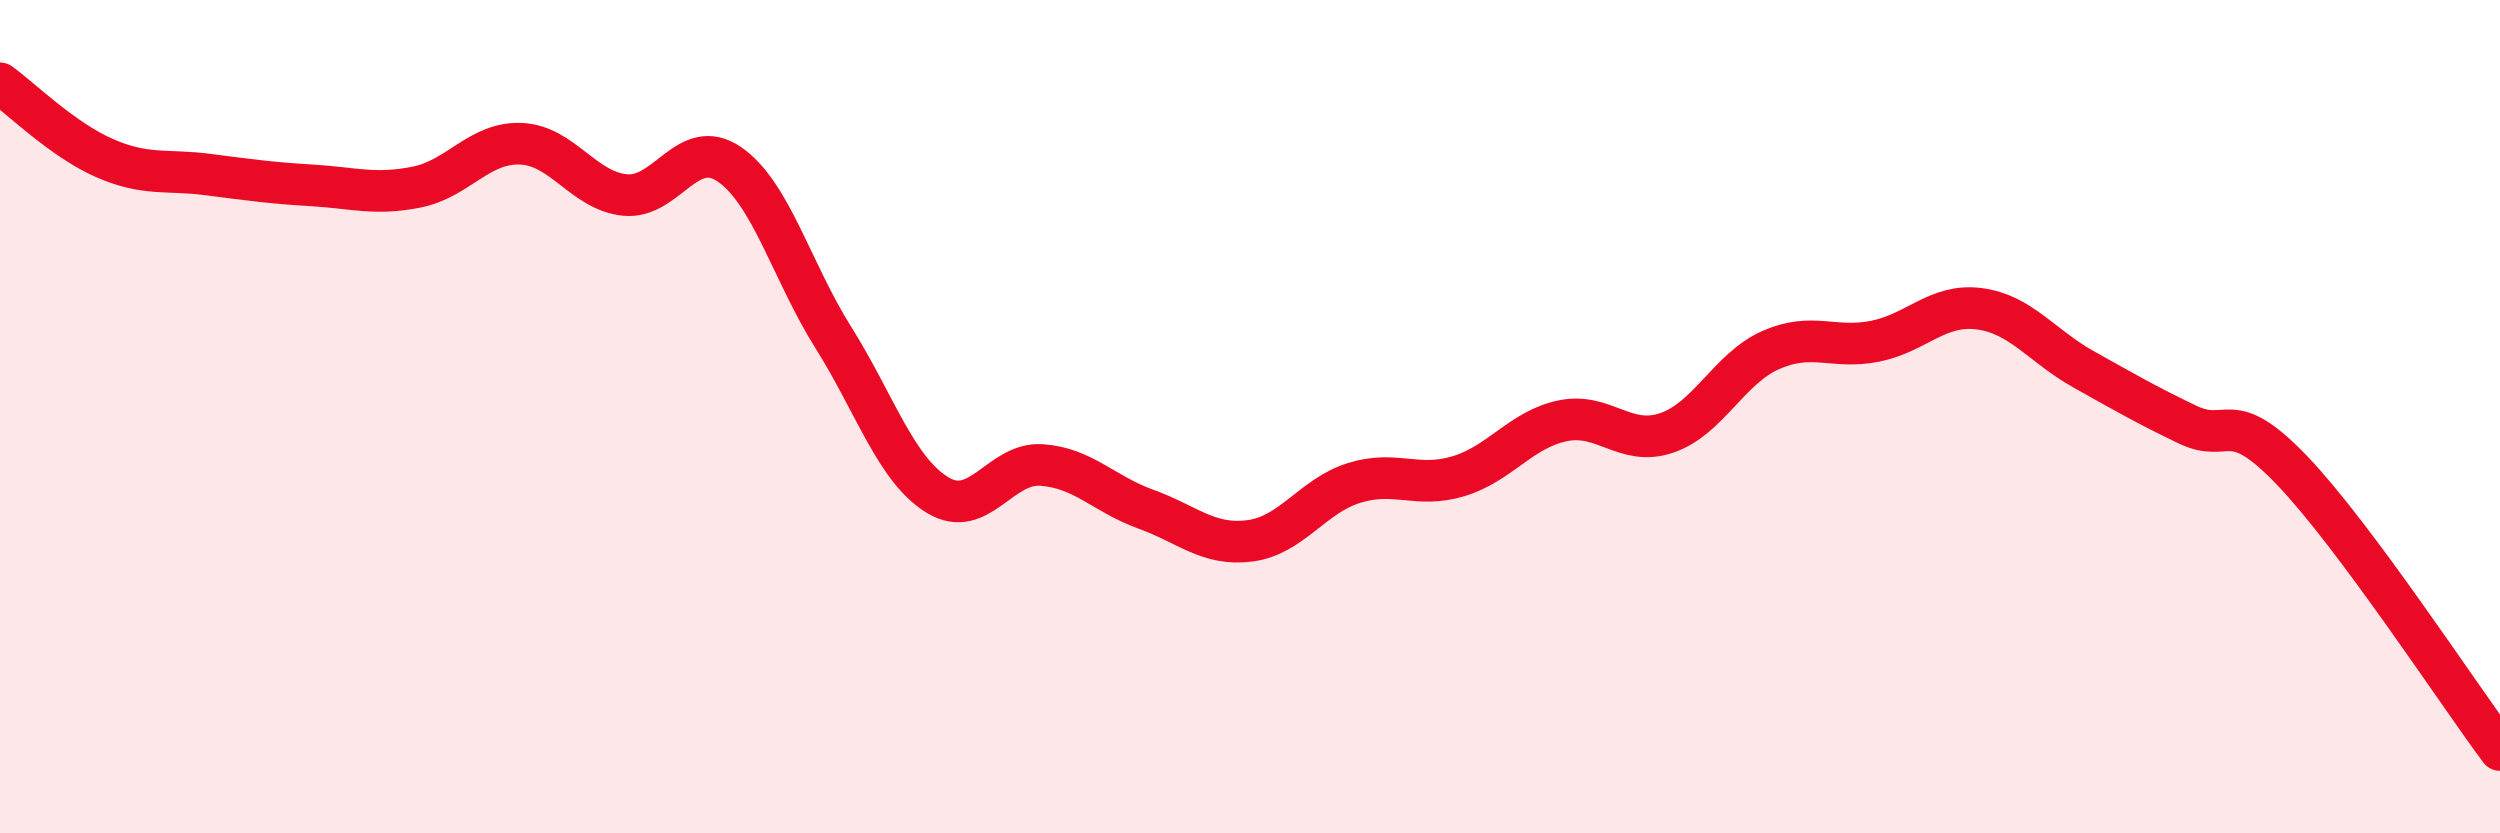
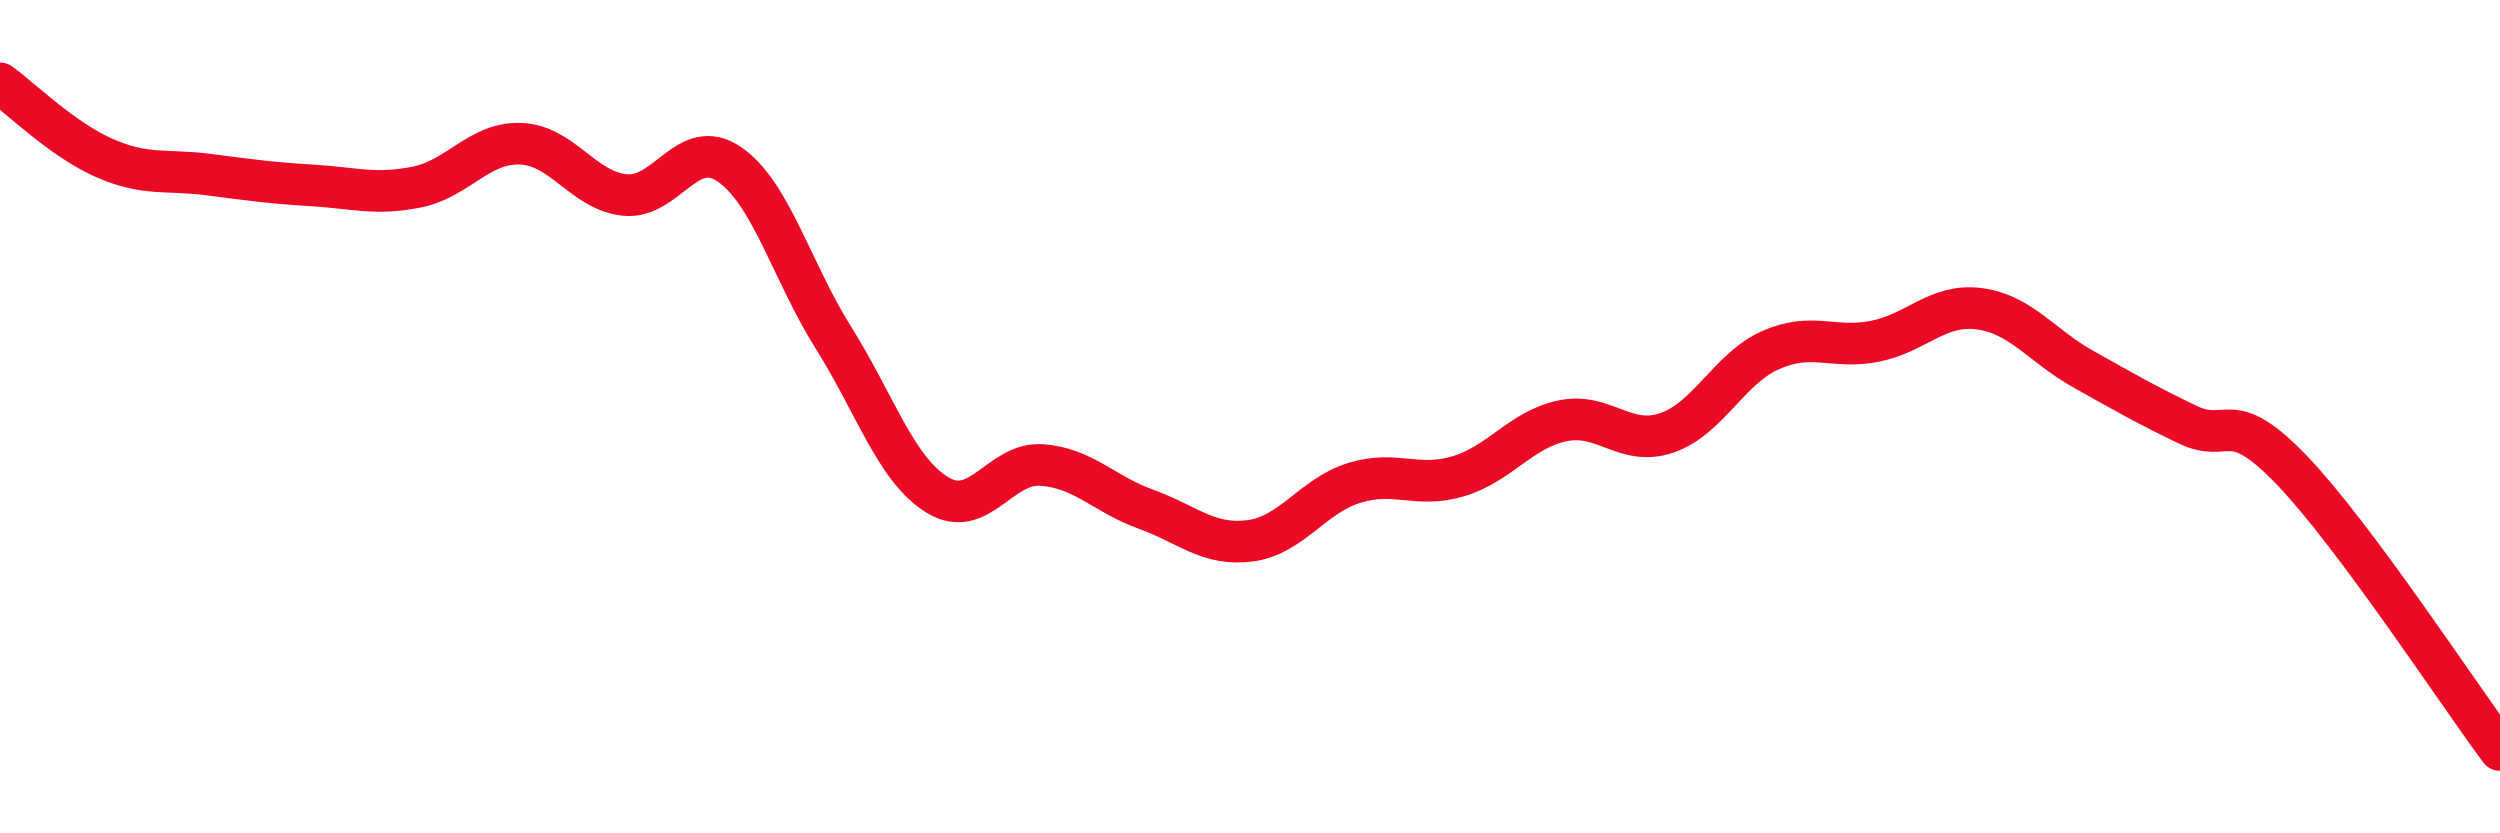
<svg xmlns="http://www.w3.org/2000/svg" width="60" height="20" viewBox="0 0 60 20">
-   <path d="M 0,2 C 0.5,2.36 1.5,3.35 2.5,3.79 C 3.5,4.23 4,4.06 5,4.19 C 6,4.32 6.5,4.39 7.5,4.45 C 8.5,4.51 9,4.69 10,4.49 C 11,4.29 11.5,3.41 12.5,3.45 C 13.5,3.49 14,4.58 15,4.68 C 16,4.78 16.5,3.26 17.5,3.94 C 18.5,4.62 19,6.51 20,8.1 C 21,9.69 21.5,11.27 22.5,11.88 C 23.5,12.49 24,11.09 25,11.16 C 26,11.23 26.5,11.86 27.5,12.22 C 28.5,12.58 29,13.11 30,12.98 C 31,12.85 31.5,11.9 32.5,11.59 C 33.5,11.28 34,11.73 35,11.43 C 36,11.13 36.5,10.31 37.5,10.1 C 38.5,9.89 39,10.73 40,10.39 C 41,10.05 41.5,8.84 42.5,8.4 C 43.5,7.96 44,8.39 45,8.19 C 46,7.99 46.5,7.28 47.5,7.41 C 48.5,7.54 49,8.3 50,8.86 C 51,9.42 51.5,9.71 52.5,10.19 C 53.5,10.67 53.5,9.72 55,11.28 C 56.5,12.84 59,16.66 60,18L60 20L0 20Z" fill="#EB0A25" opacity="0.1" stroke-linecap="round" stroke-linejoin="round" />
  <path d="M 0,2 C 0.5,2.36 1.5,3.35 2.5,3.79 C 3.5,4.23 4,4.06 5,4.19 C 6,4.32 6.5,4.39 7.5,4.45 C 8.5,4.51 9,4.69 10,4.49 C 11,4.29 11.5,3.41 12.5,3.45 C 13.5,3.49 14,4.58 15,4.68 C 16,4.78 16.5,3.26 17.5,3.94 C 18.5,4.62 19,6.51 20,8.1 C 21,9.69 21.5,11.27 22.5,11.88 C 23.5,12.49 24,11.09 25,11.16 C 26,11.23 26.5,11.86 27.5,12.22 C 28.5,12.58 29,13.11 30,12.98 C 31,12.85 31.5,11.9 32.5,11.59 C 33.5,11.28 34,11.73 35,11.43 C 36,11.13 36.5,10.31 37.5,10.1 C 38.5,9.89 39,10.73 40,10.39 C 41,10.05 41.5,8.84 42.5,8.4 C 43.5,7.96 44,8.39 45,8.19 C 46,7.99 46.5,7.28 47.5,7.41 C 48.5,7.54 49,8.3 50,8.86 C 51,9.42 51.5,9.71 52.5,10.19 C 53.5,10.67 53.5,9.72 55,11.28 C 56.5,12.84 59,16.66 60,18" stroke="#EB0A25" stroke-width="1" fill="none" stroke-linecap="round" stroke-linejoin="round" />
</svg>